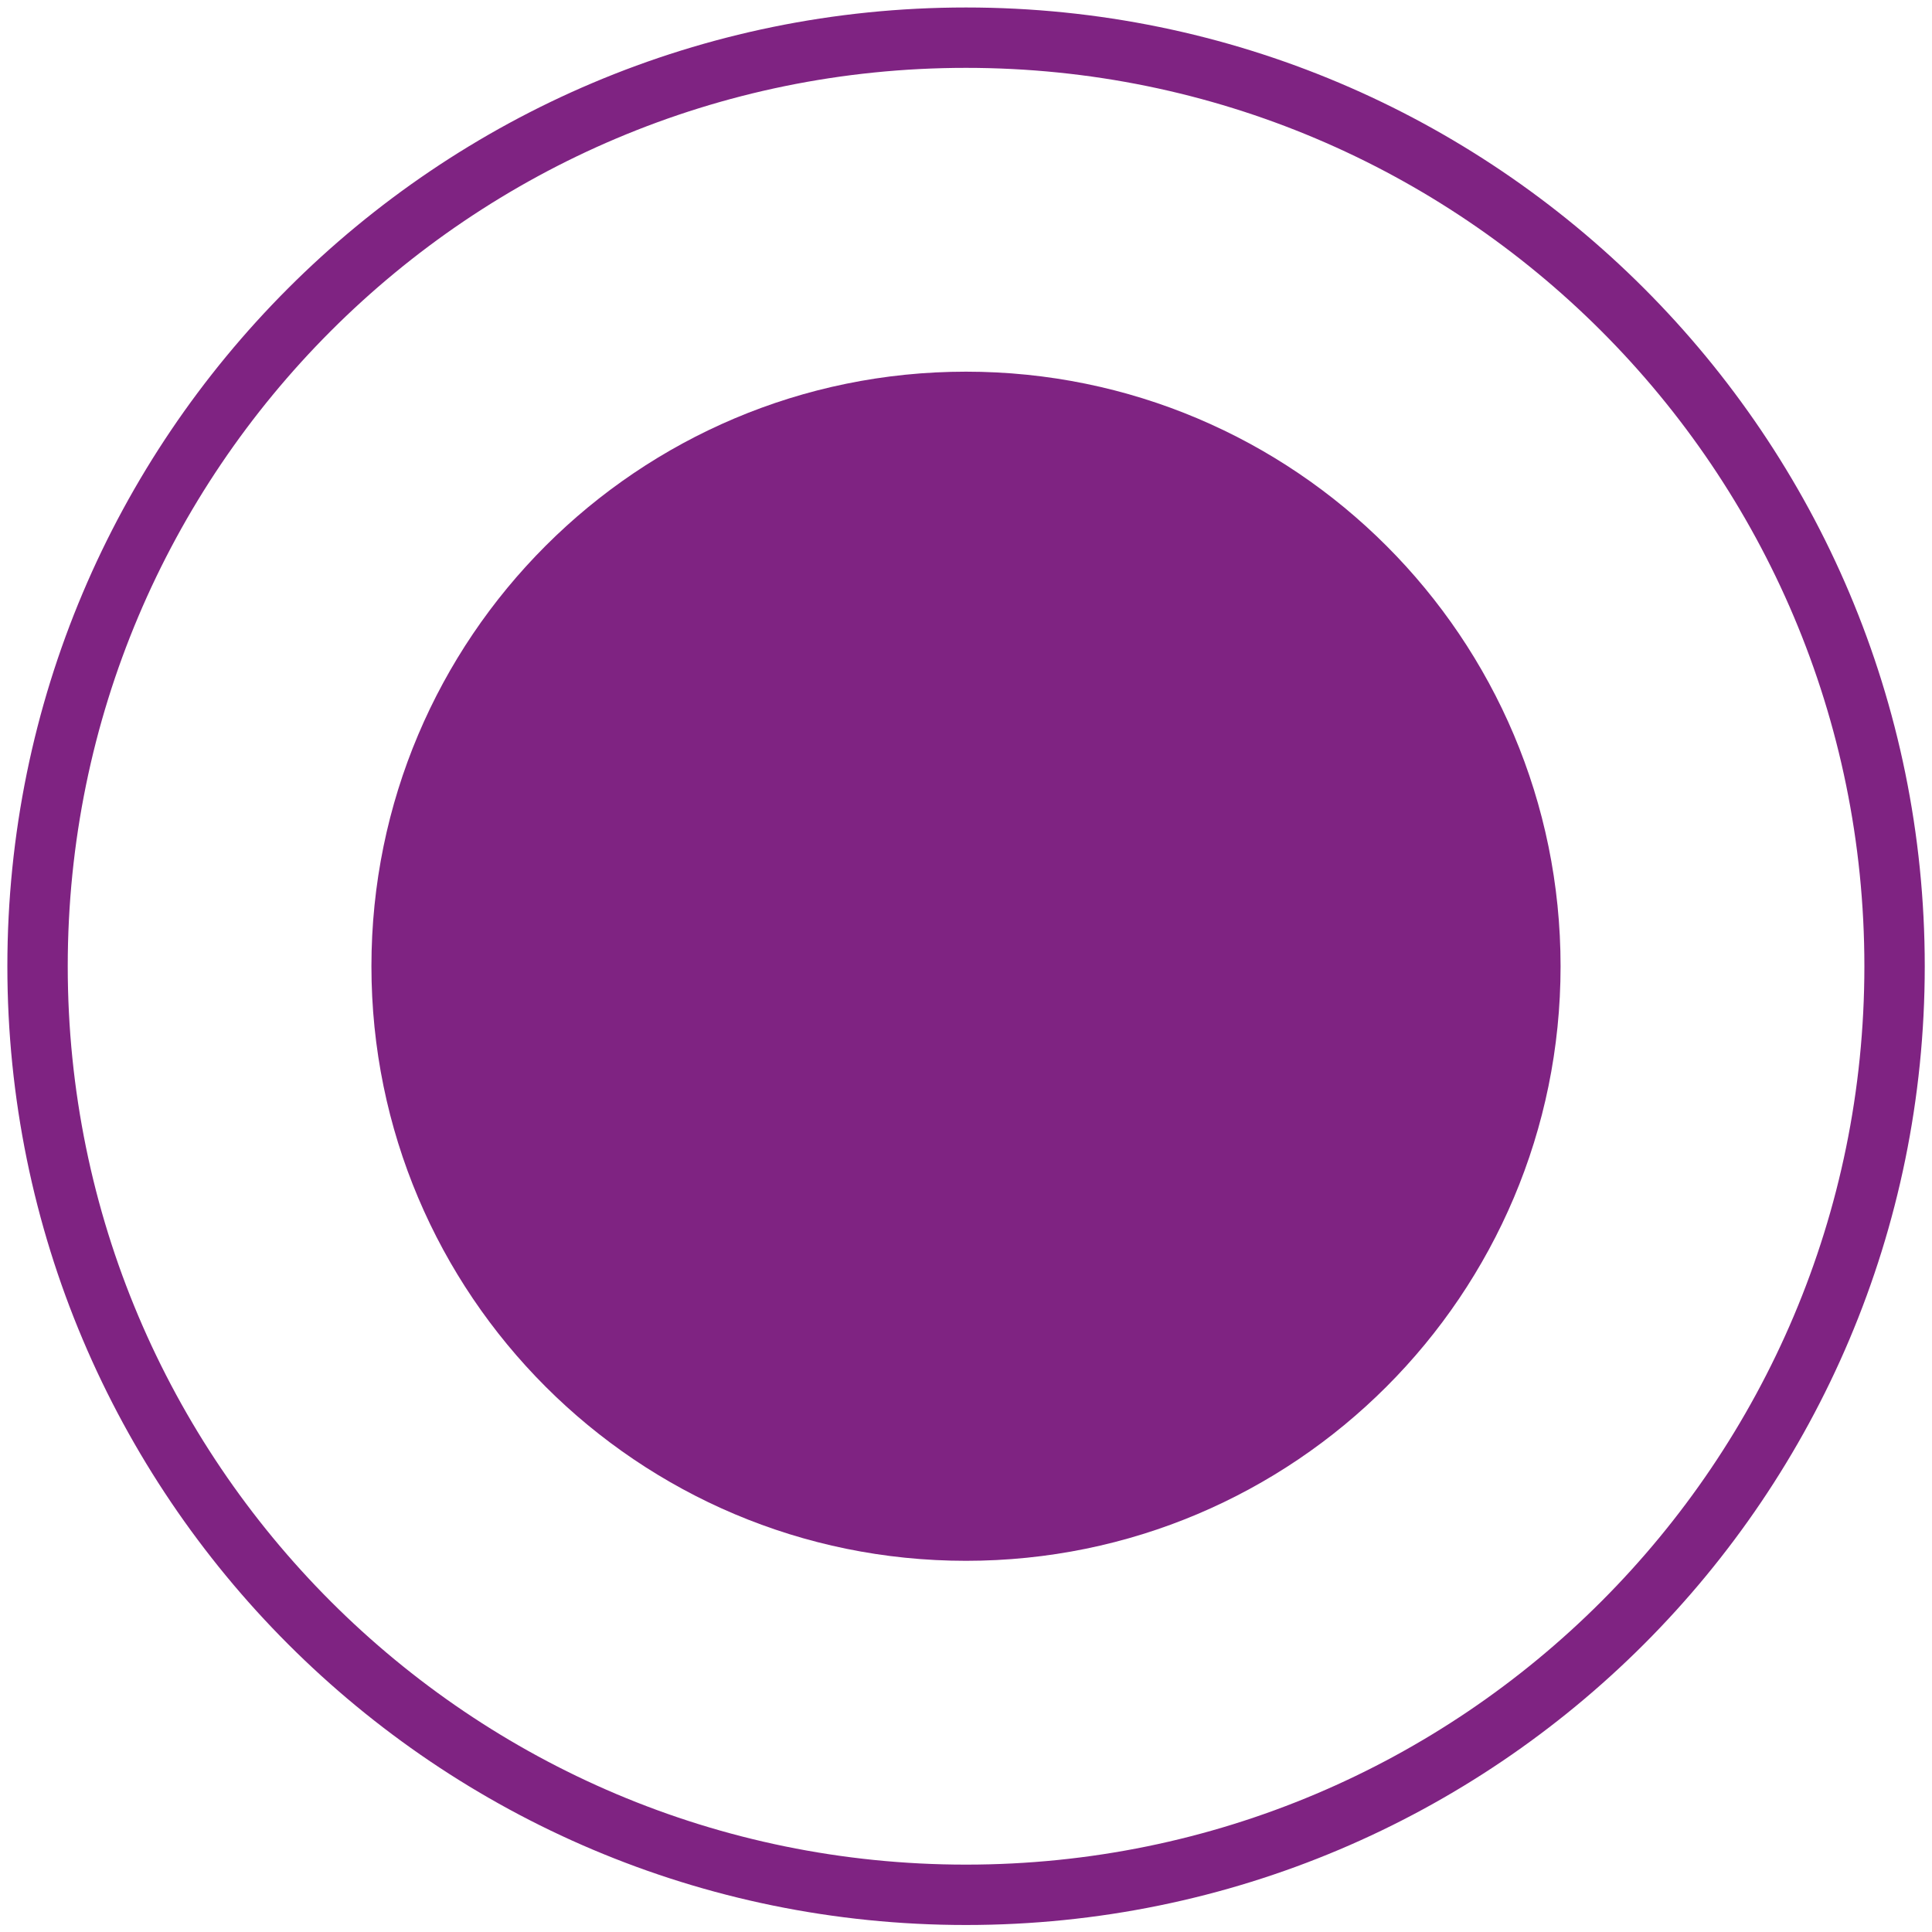
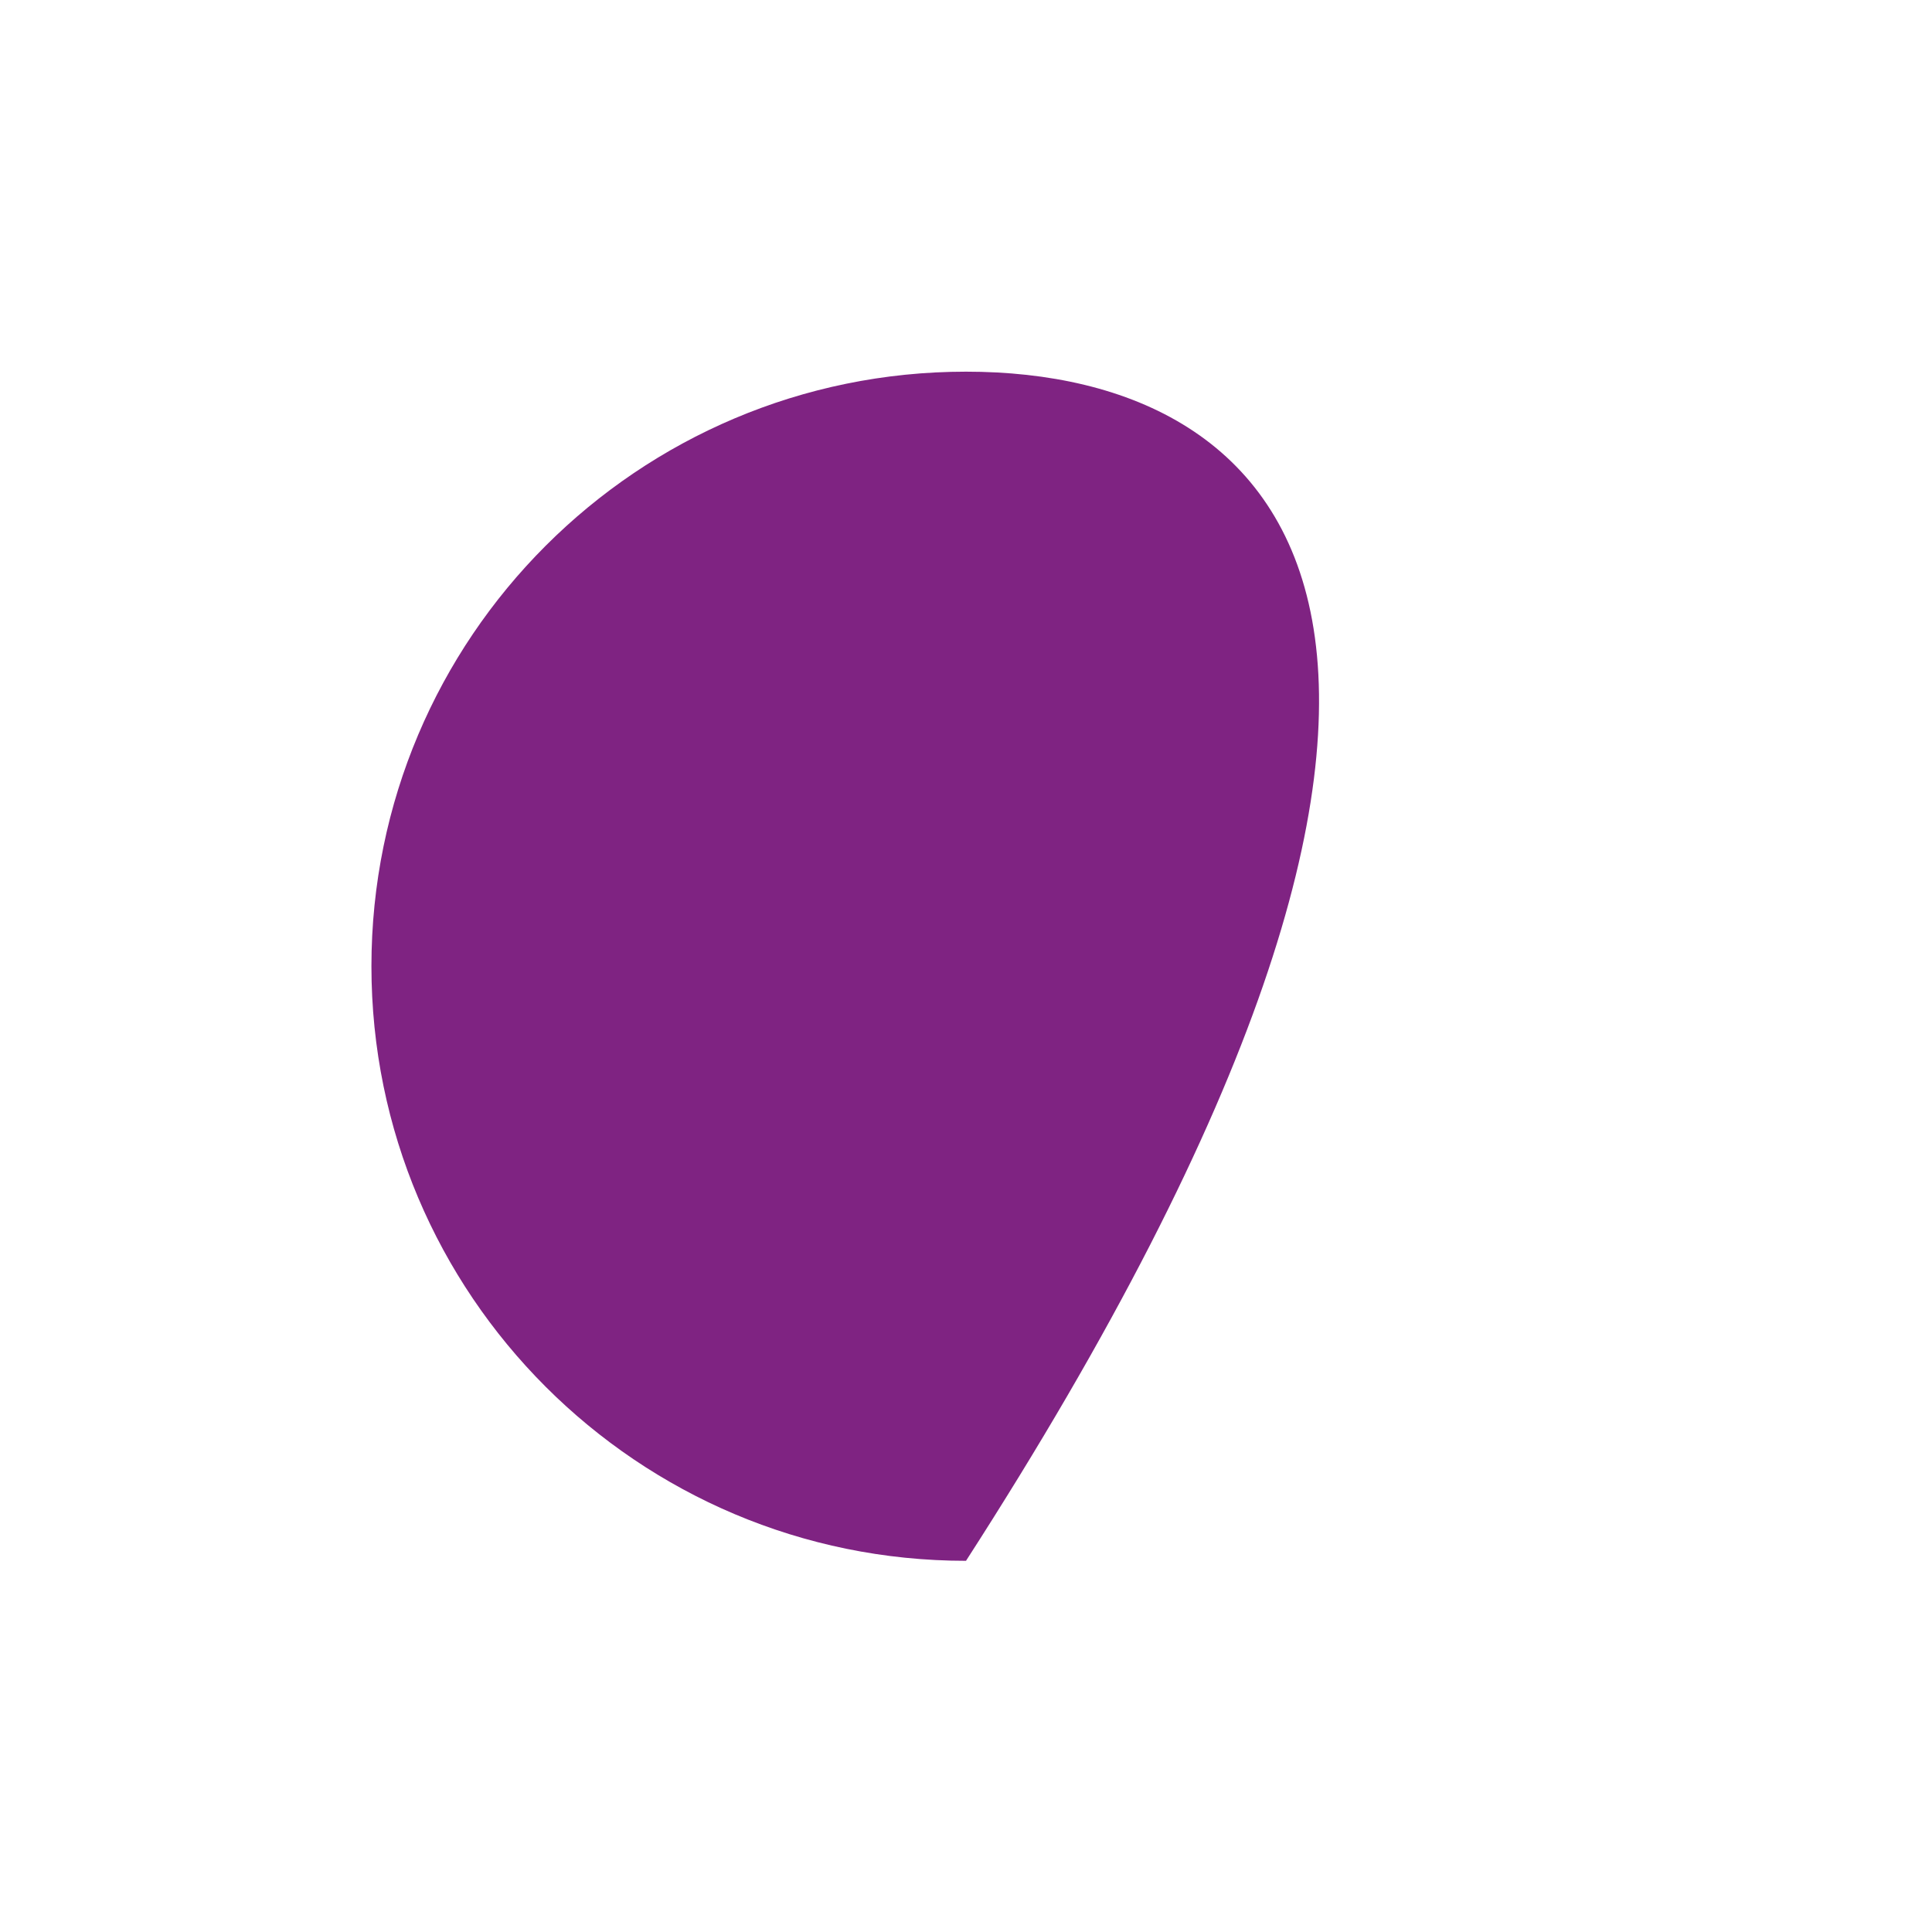
<svg xmlns="http://www.w3.org/2000/svg" width="16" height="16" viewBox="0 0 16 16" fill="none">
  <g clip-path="url(#clip0_214_790)">
-     <path d="M8 12.926C10.72 12.926 12.924 10.722 12.924 8.002C12.924 5.283 10.72 3.078 8 3.078C5.281 3.078 3.076 5.283 3.076 8.002C3.076 10.722 5.281 12.926 8 12.926Z" fill="#7F2382" />
-     <path d="M8 15.692C12.248 15.692 15.69 12.249 15.69 8.002C15.69 3.755 12.248 0.312 8 0.312C3.753 0.312 0.311 3.755 0.311 8.002C0.311 12.249 3.753 15.692 8 15.692Z" stroke="#7F2382" stroke-width="0.5" stroke-miterlimit="10" />
+     <path d="M8 12.926C12.924 5.283 10.72 3.078 8 3.078C5.281 3.078 3.076 5.283 3.076 8.002C3.076 10.722 5.281 12.926 8 12.926Z" fill="#7F2382" />
  </g>
  <defs>
    <clipPath id="clip0_214_790">
      <rect width="16" height="16" fill="white" />
    </clipPath>
  </defs>
</svg>